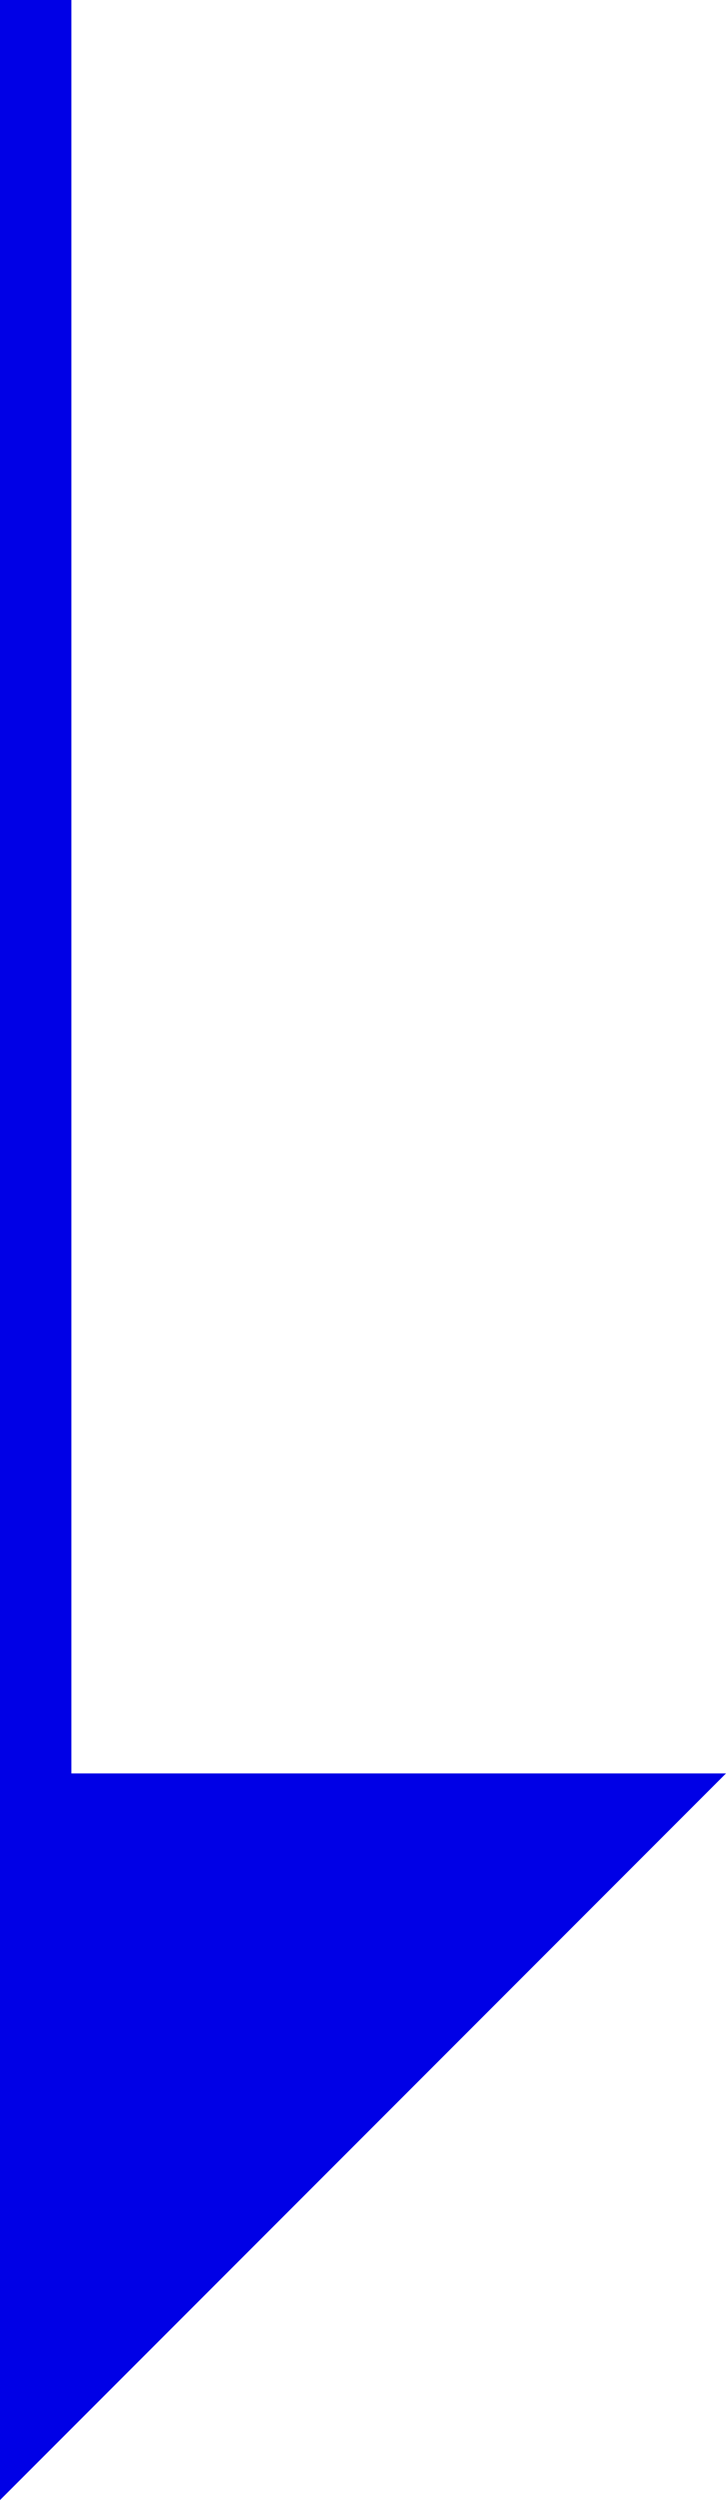
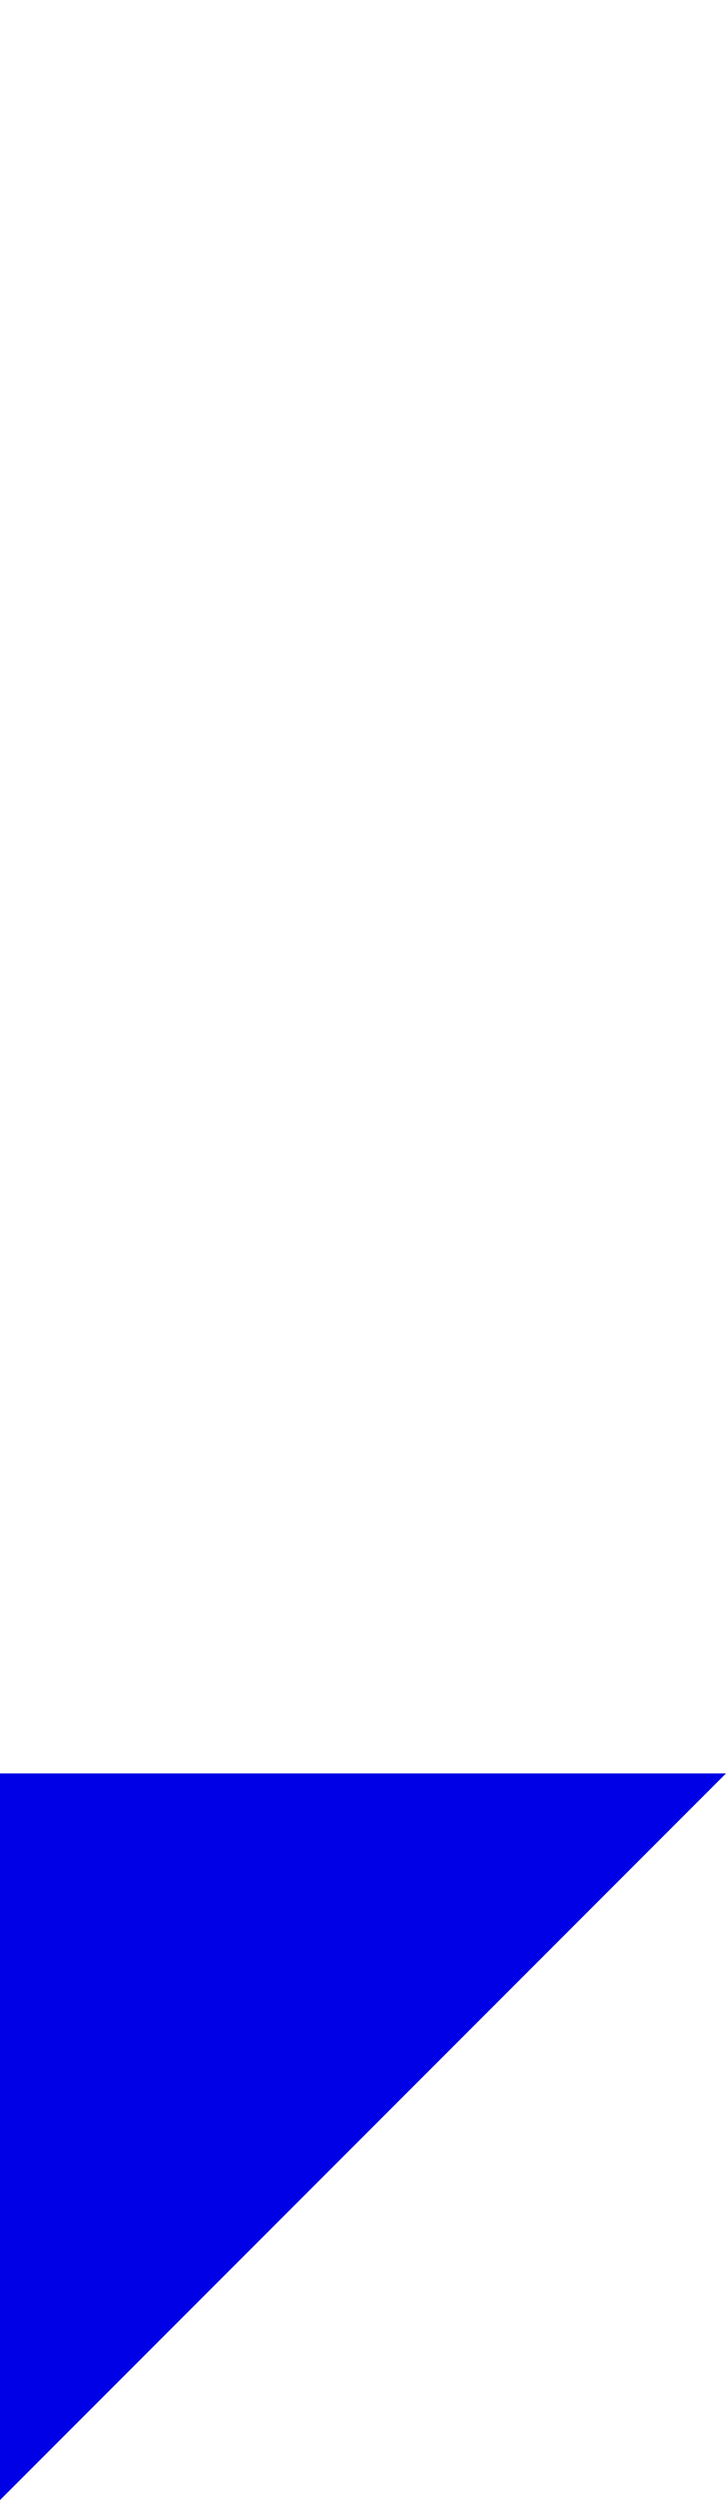
<svg xmlns="http://www.w3.org/2000/svg" id="_レイヤー_1" viewBox="0 0 10.17 34.99">
  <defs>
    <style>.cls-1{fill:#0000e6;}</style>
  </defs>
  <polygon class="cls-1" points="0 24.82 0 34.99 10.17 24.82 0 24.82" />
-   <rect class="cls-1" width="1" height="25.52" />
</svg>